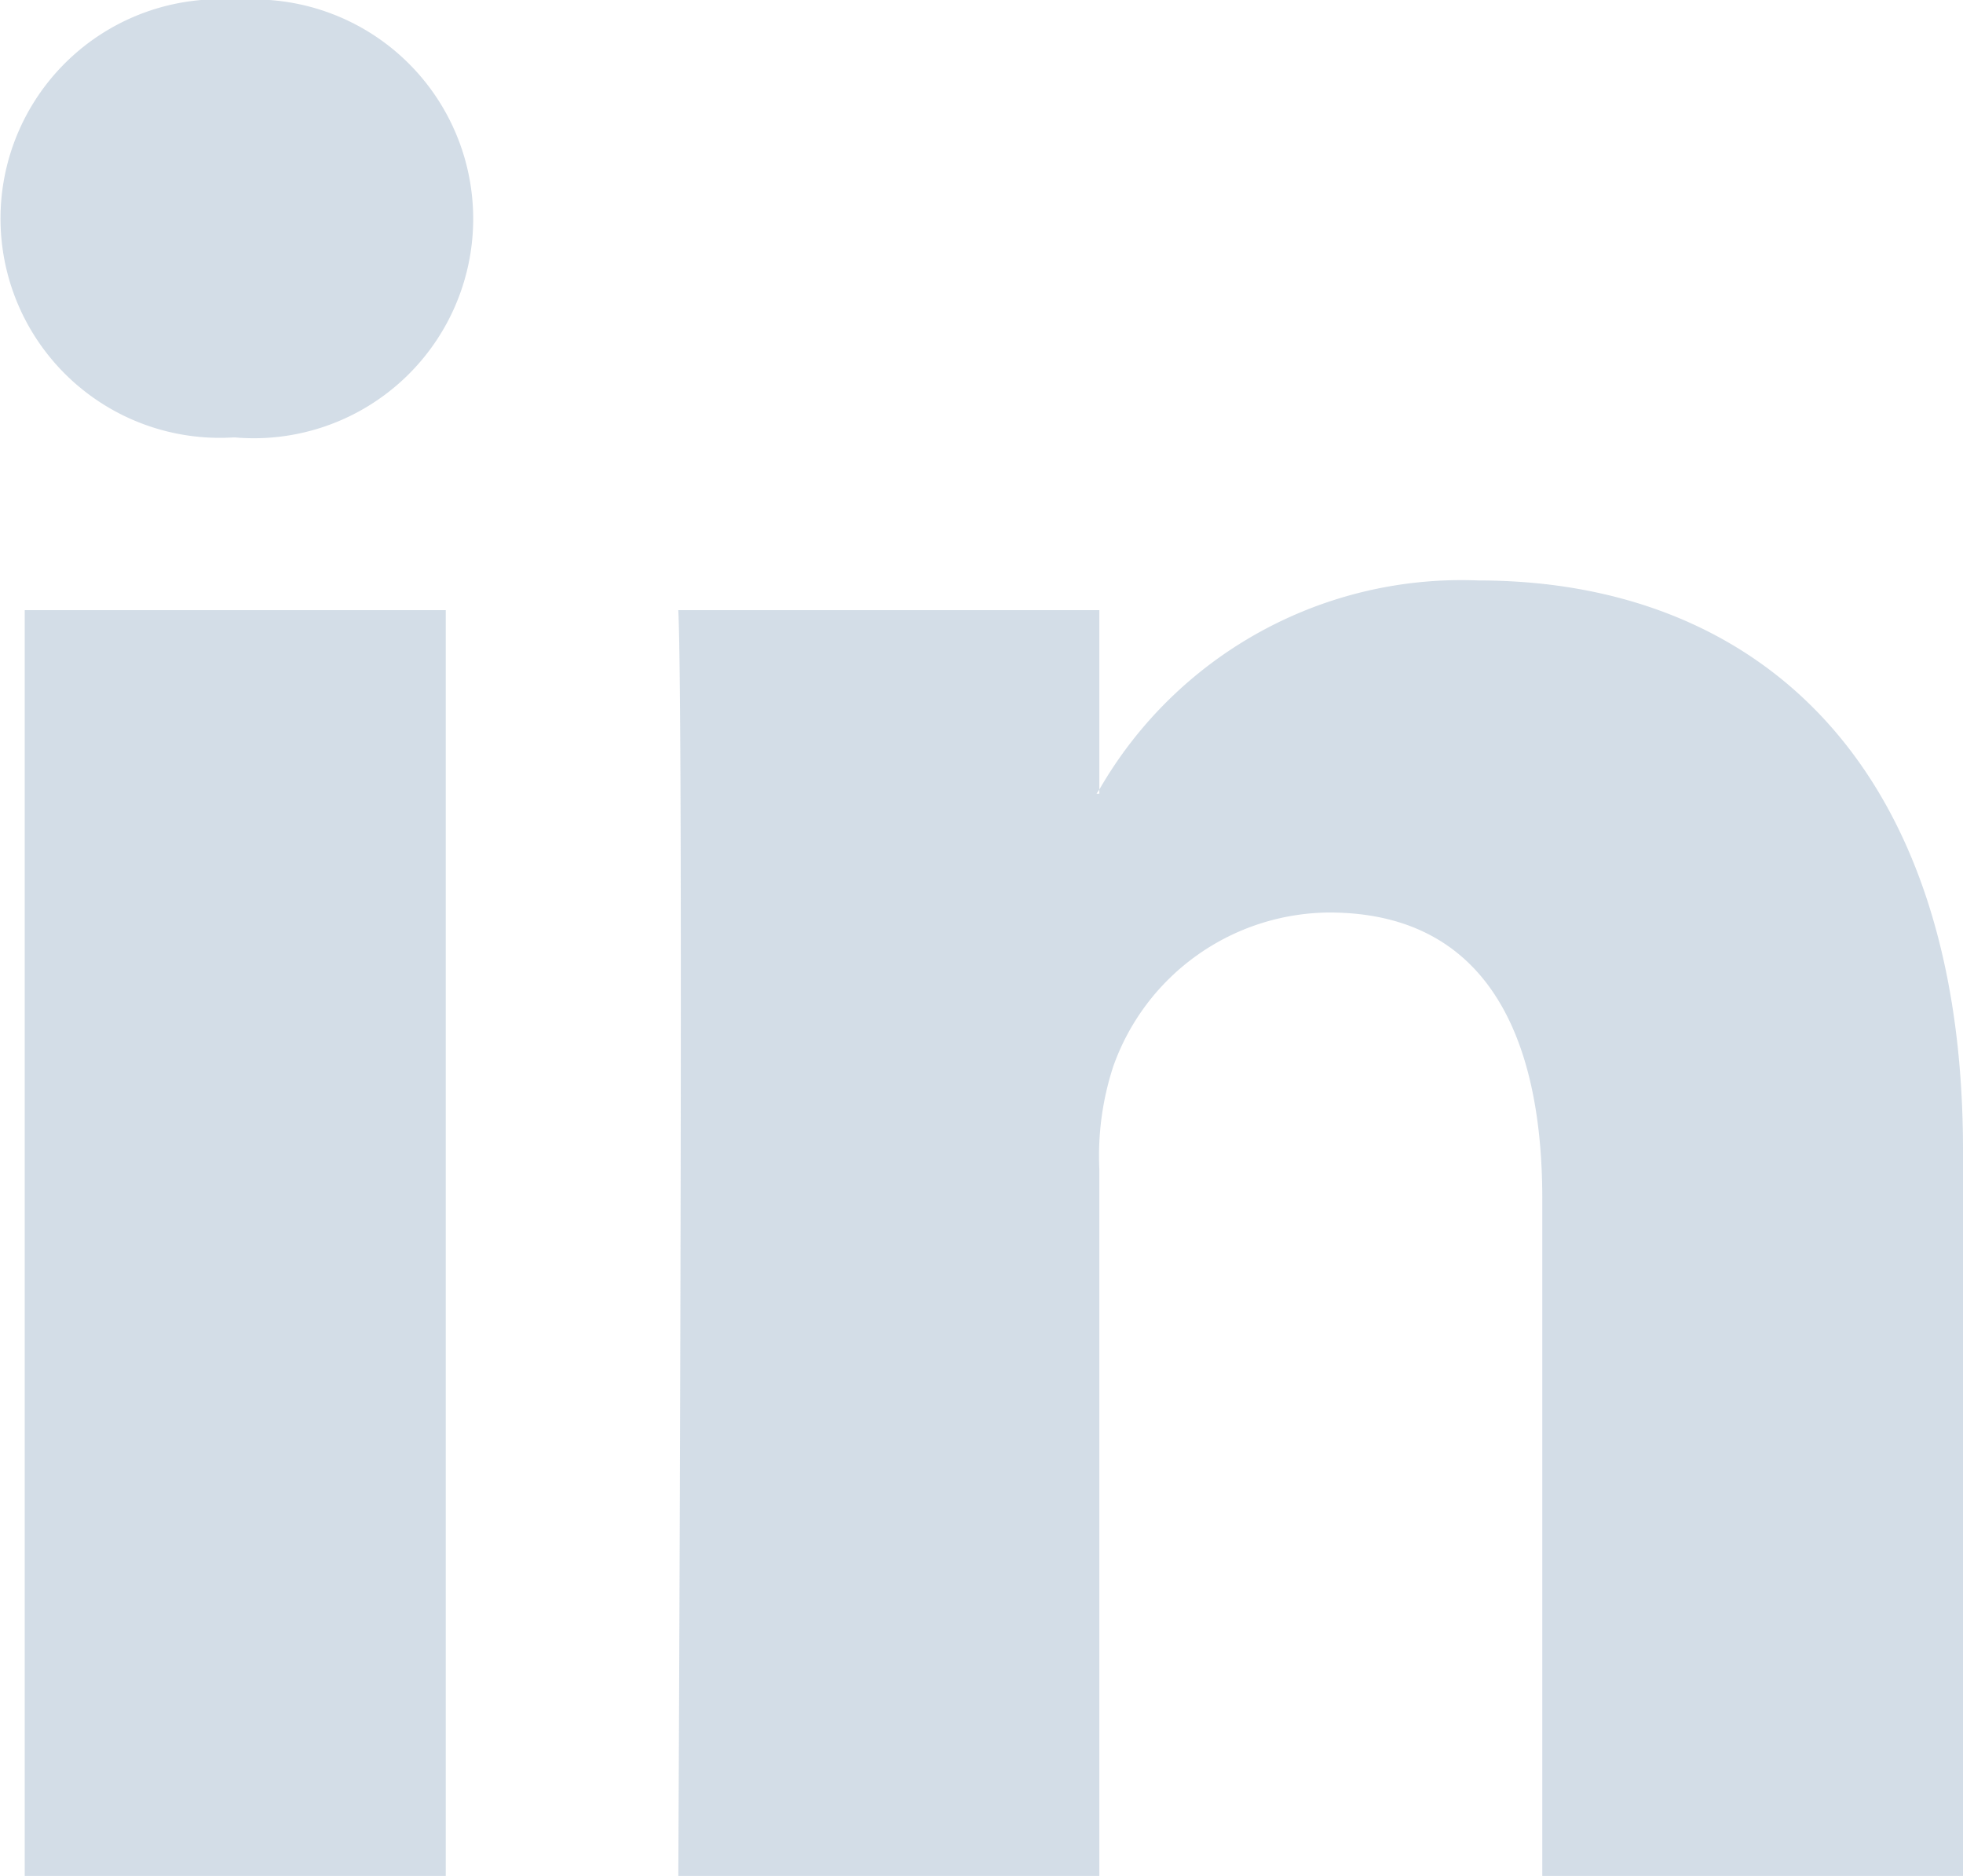
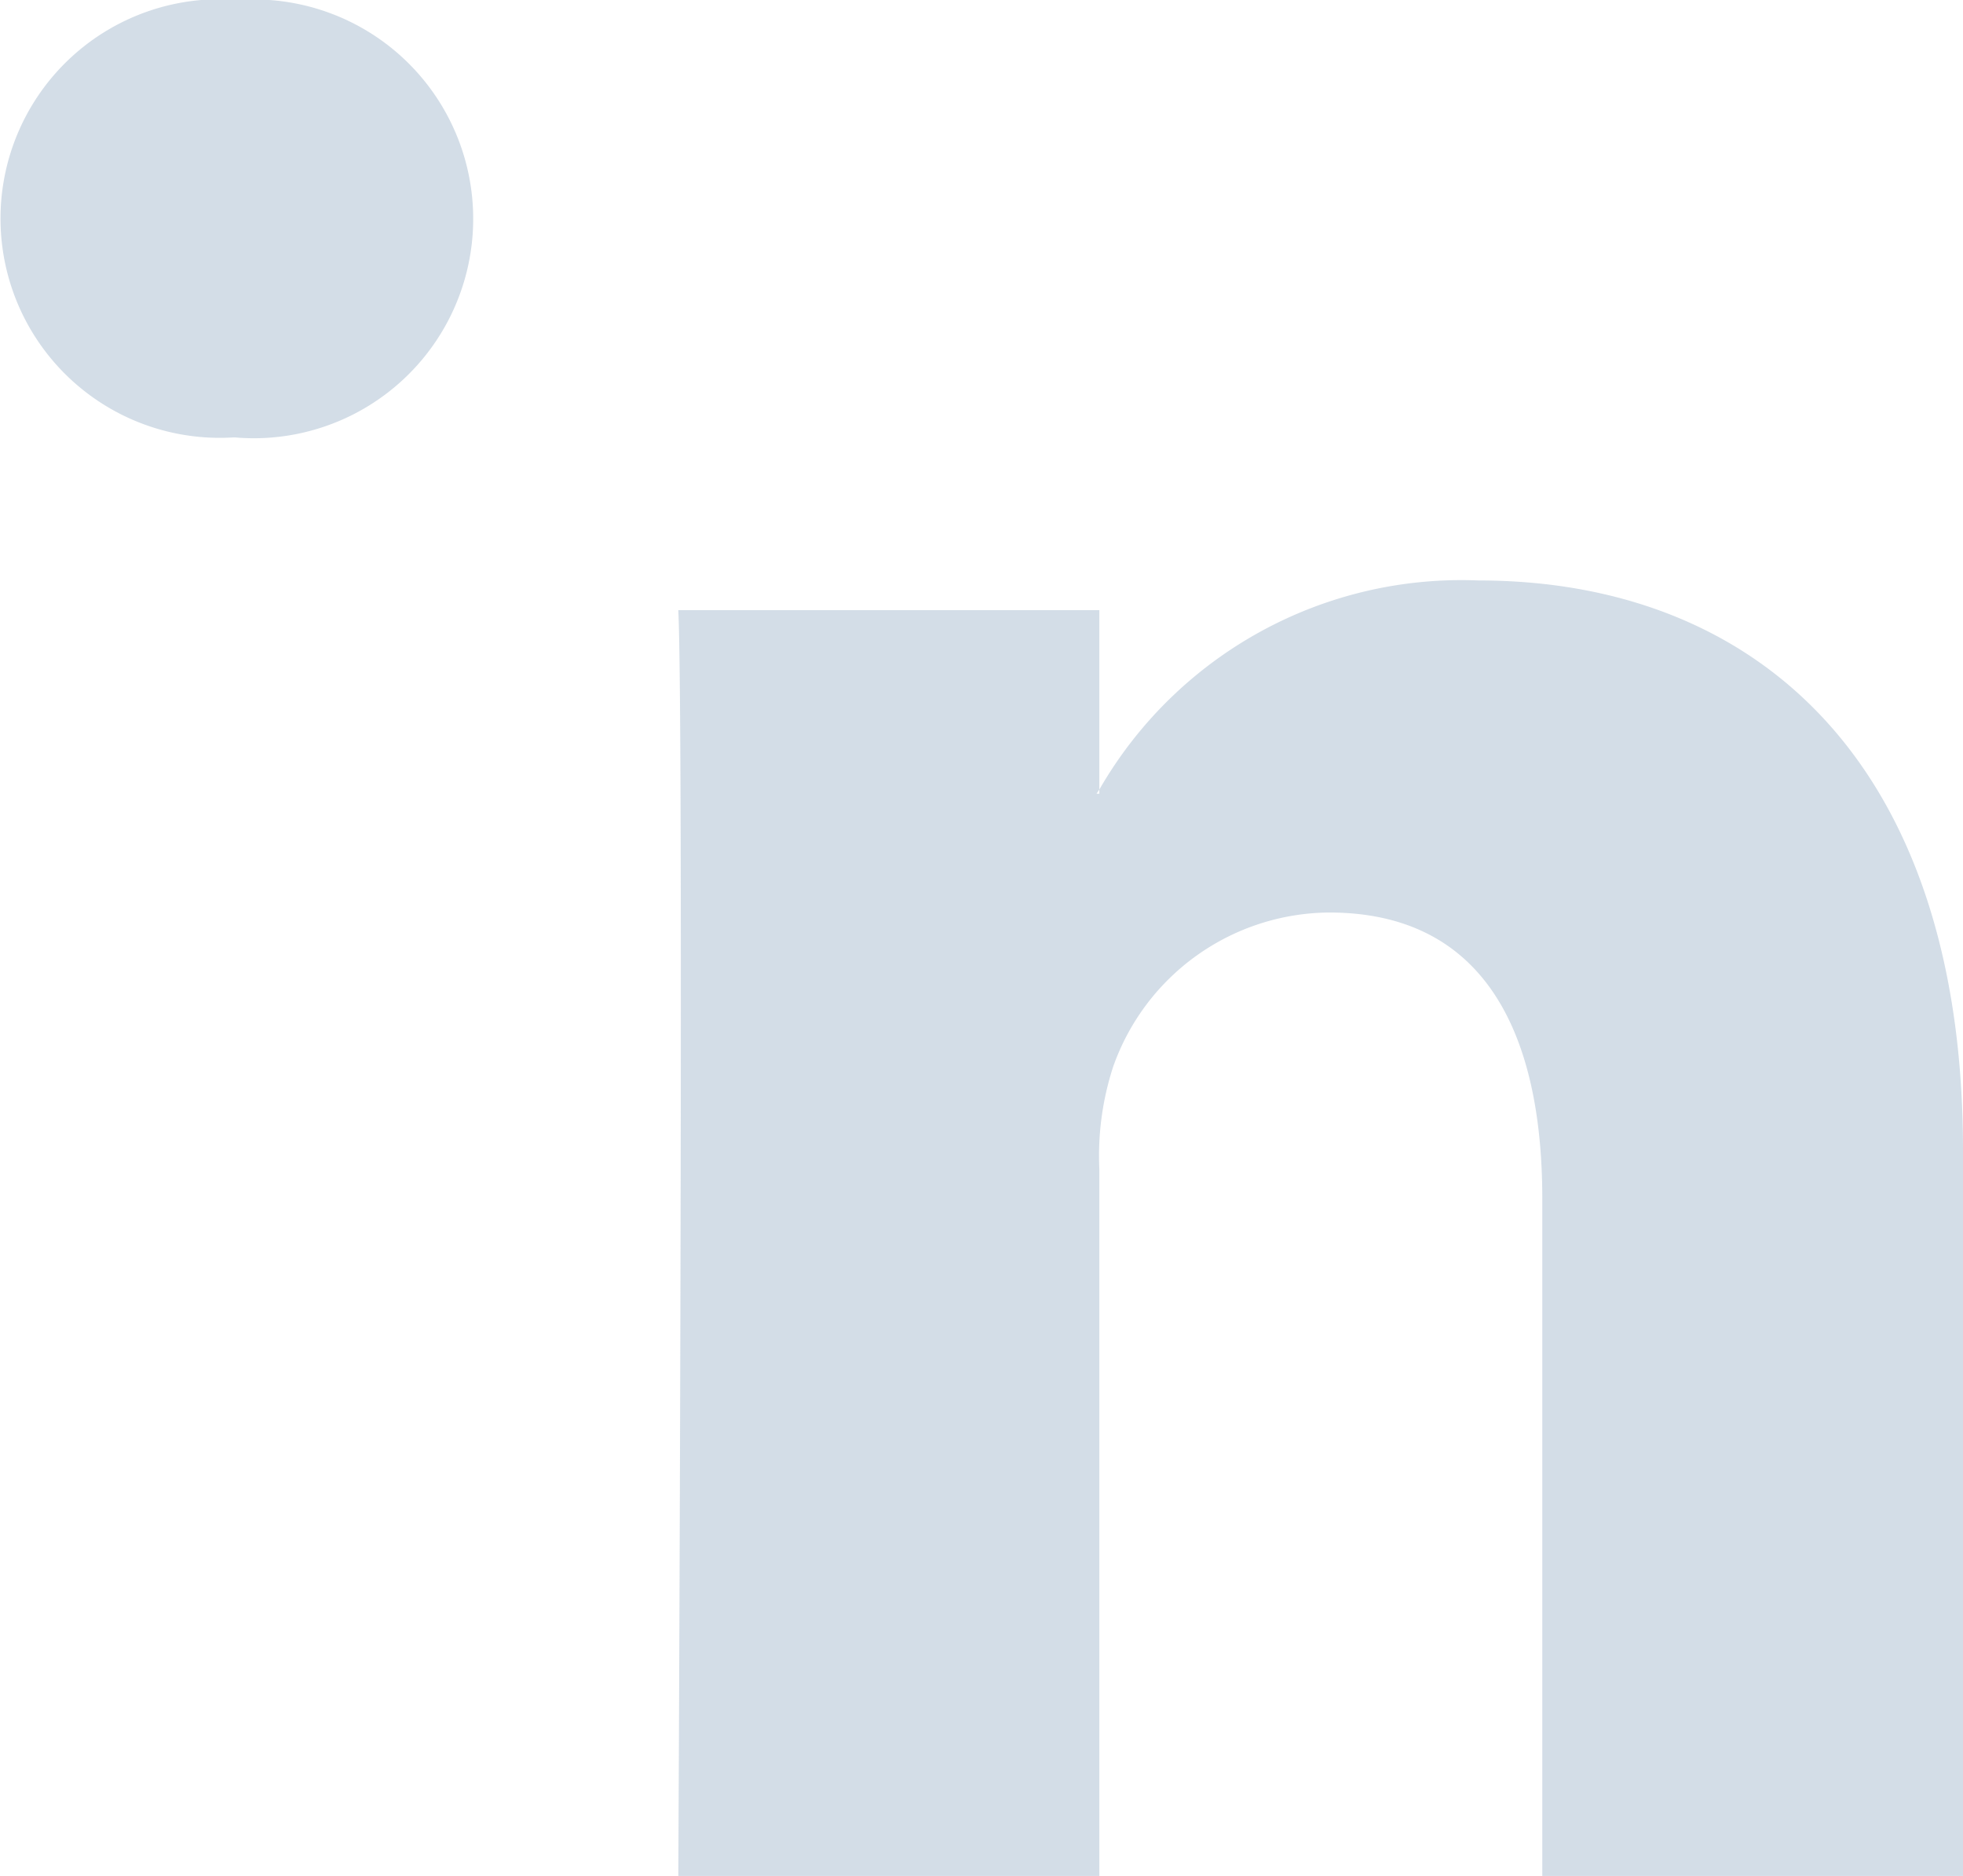
<svg xmlns="http://www.w3.org/2000/svg" width="23.82" height="22.762" viewBox="0 0 23.82 22.762">
  <defs>
    <style>.a{opacity:0.58;}.b{fill:#b3c4d5;}</style>
  </defs>
  <g class="a" transform="translate(0)">
-     <path class="b" d="M23.82,25.326v8.806H18.715V25.915c0-2.065-.739-3.473-2.586-3.473a2.8,2.8,0,0,0-2.62,1.867,3.478,3.478,0,0,0-.169,1.245v8.578H8.231s.069-13.916,0-15.359H13.34V20.95l-.034.05h.034v-.05a5.068,5.068,0,0,1,4.6-2.537C21.3,18.413,23.82,20.609,23.82,25.326ZM2.891,11.37a2.661,2.661,0,1,0-.068,5.308h.034a2.662,2.662,0,1,0,.035-5.308ZM.3,34.132H5.409V18.773H.3Z" transform="translate(0 -11.37)" />
+     <path class="b" d="M23.82,25.326v8.806H18.715V25.915c0-2.065-.739-3.473-2.586-3.473a2.8,2.8,0,0,0-2.62,1.867,3.478,3.478,0,0,0-.169,1.245v8.578H8.231s.069-13.916,0-15.359H13.34V20.95l-.034.05h.034v-.05a5.068,5.068,0,0,1,4.6-2.537C21.3,18.413,23.82,20.609,23.82,25.326ZM2.891,11.37a2.661,2.661,0,1,0-.068,5.308h.034a2.662,2.662,0,1,0,.035-5.308ZM.3,34.132V18.773H.3Z" transform="translate(0 -11.37)" />
  </g>
</svg>